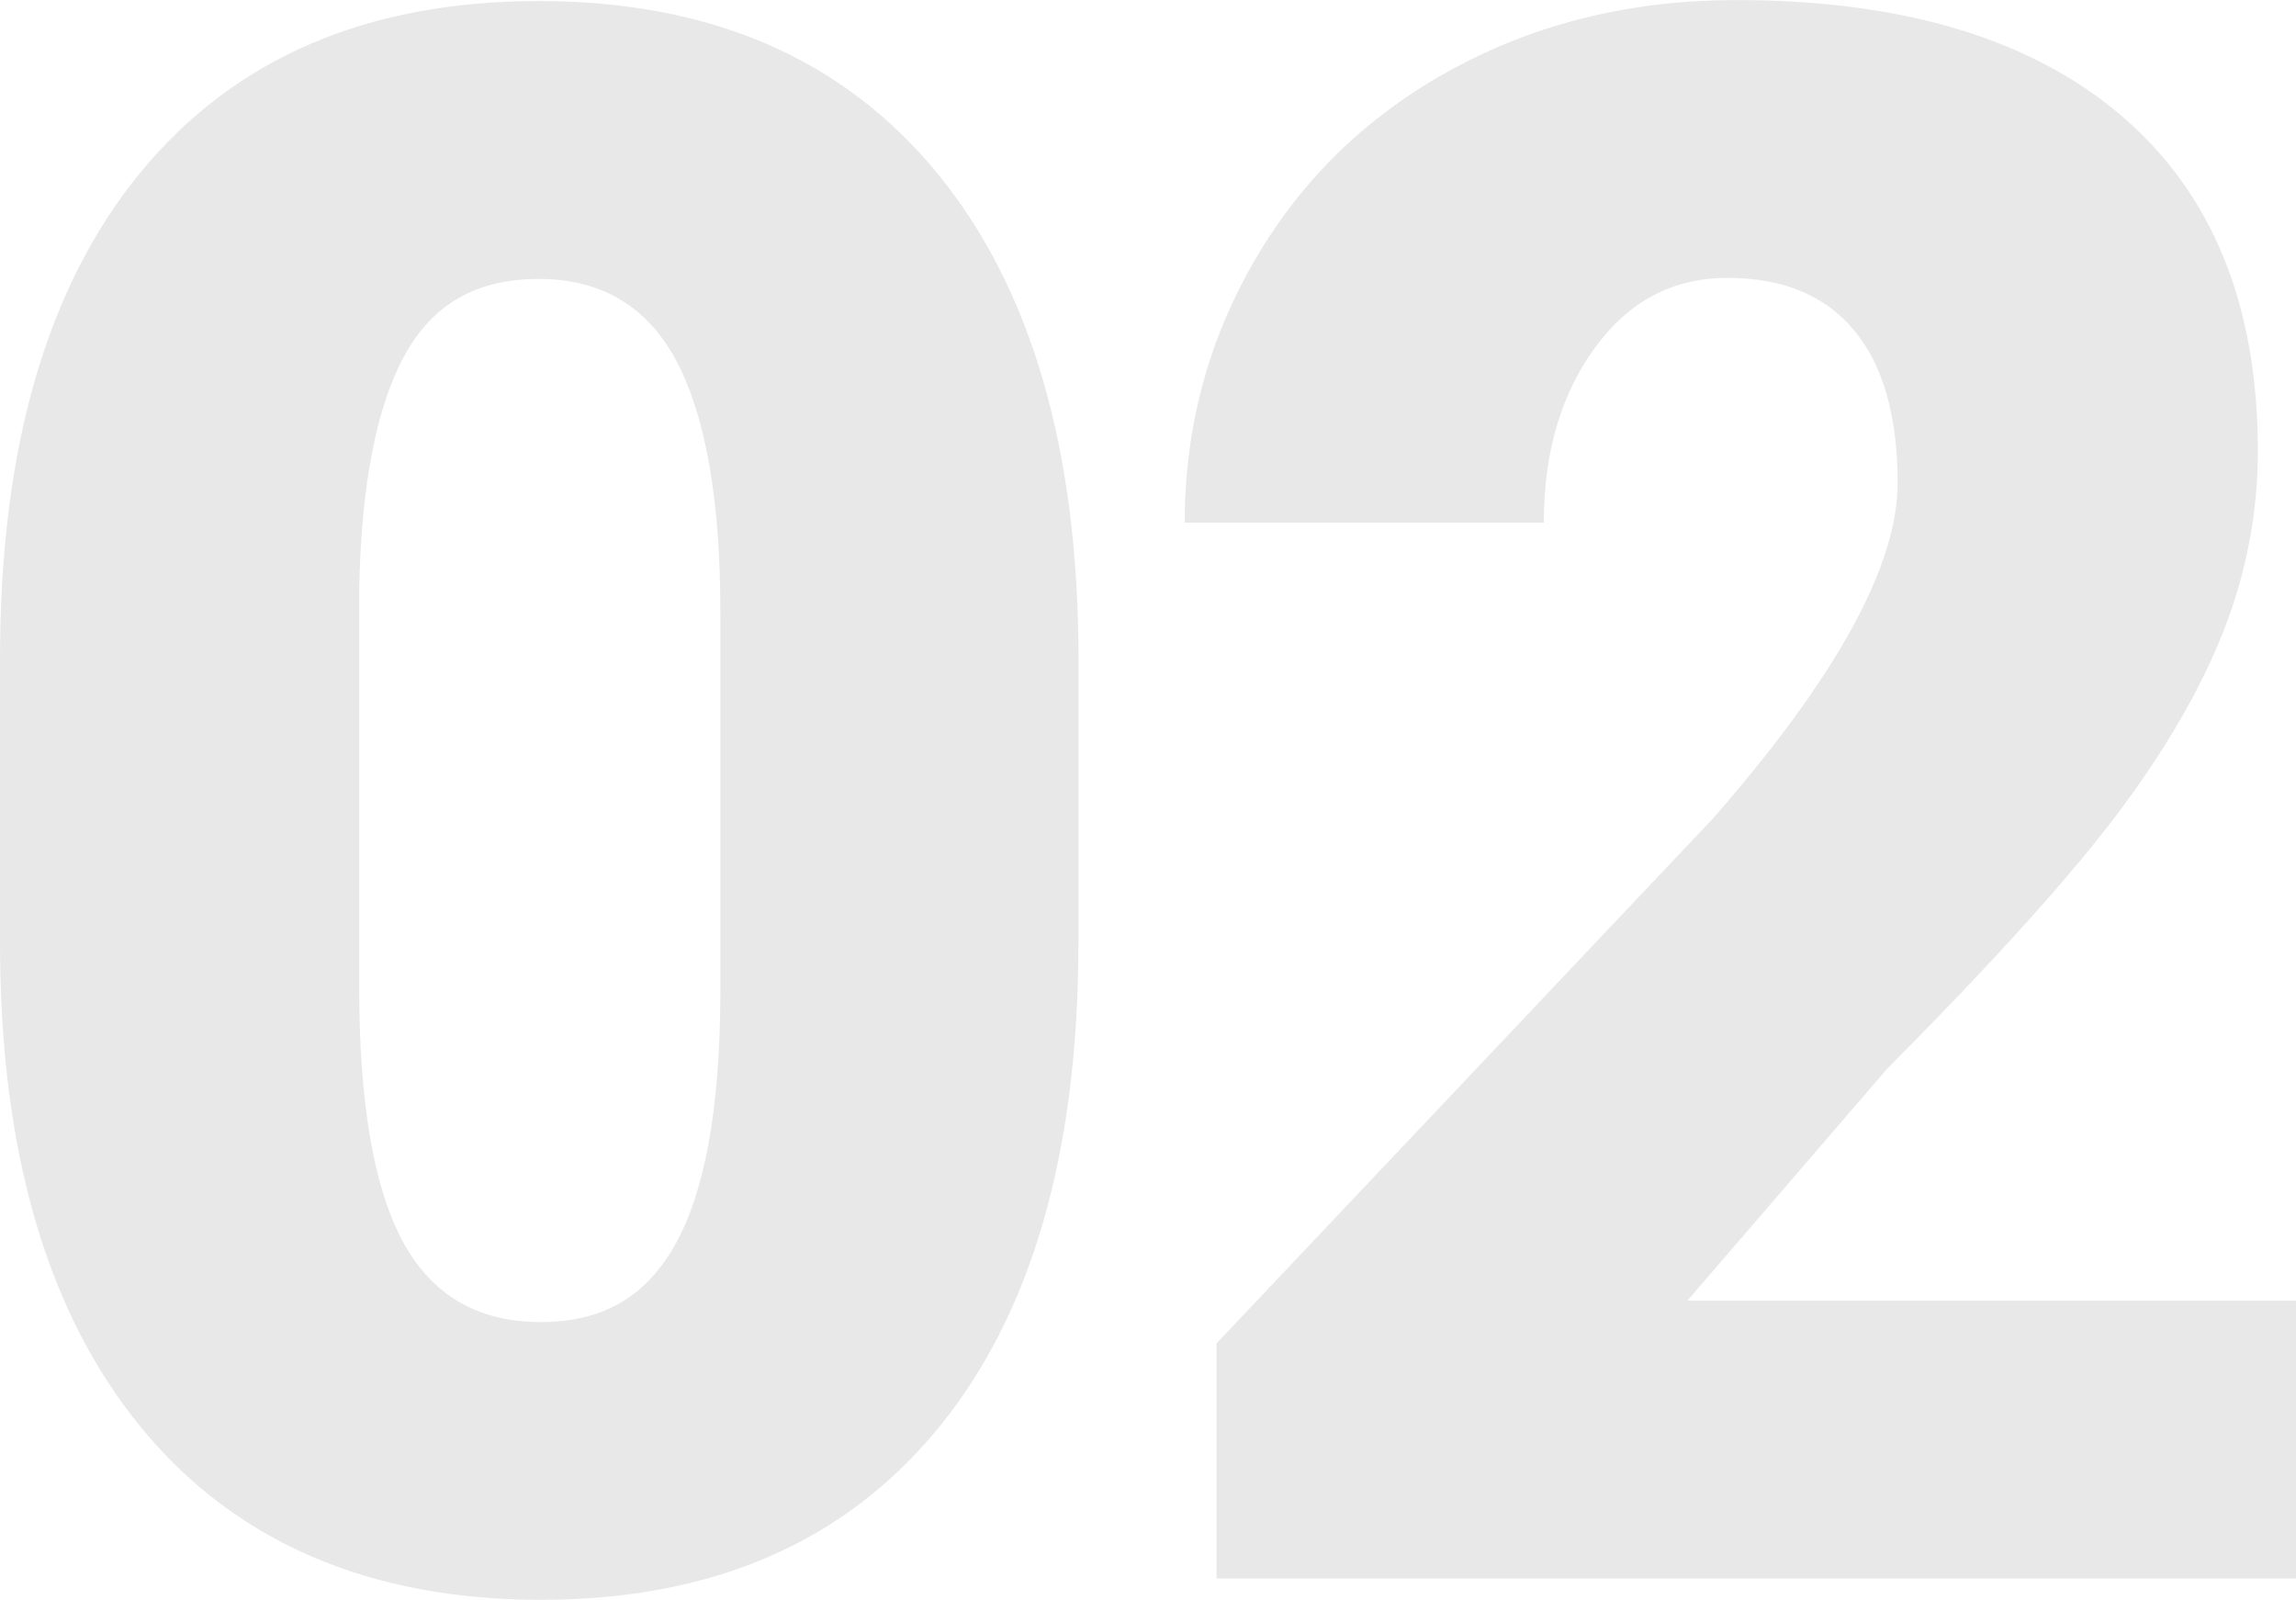
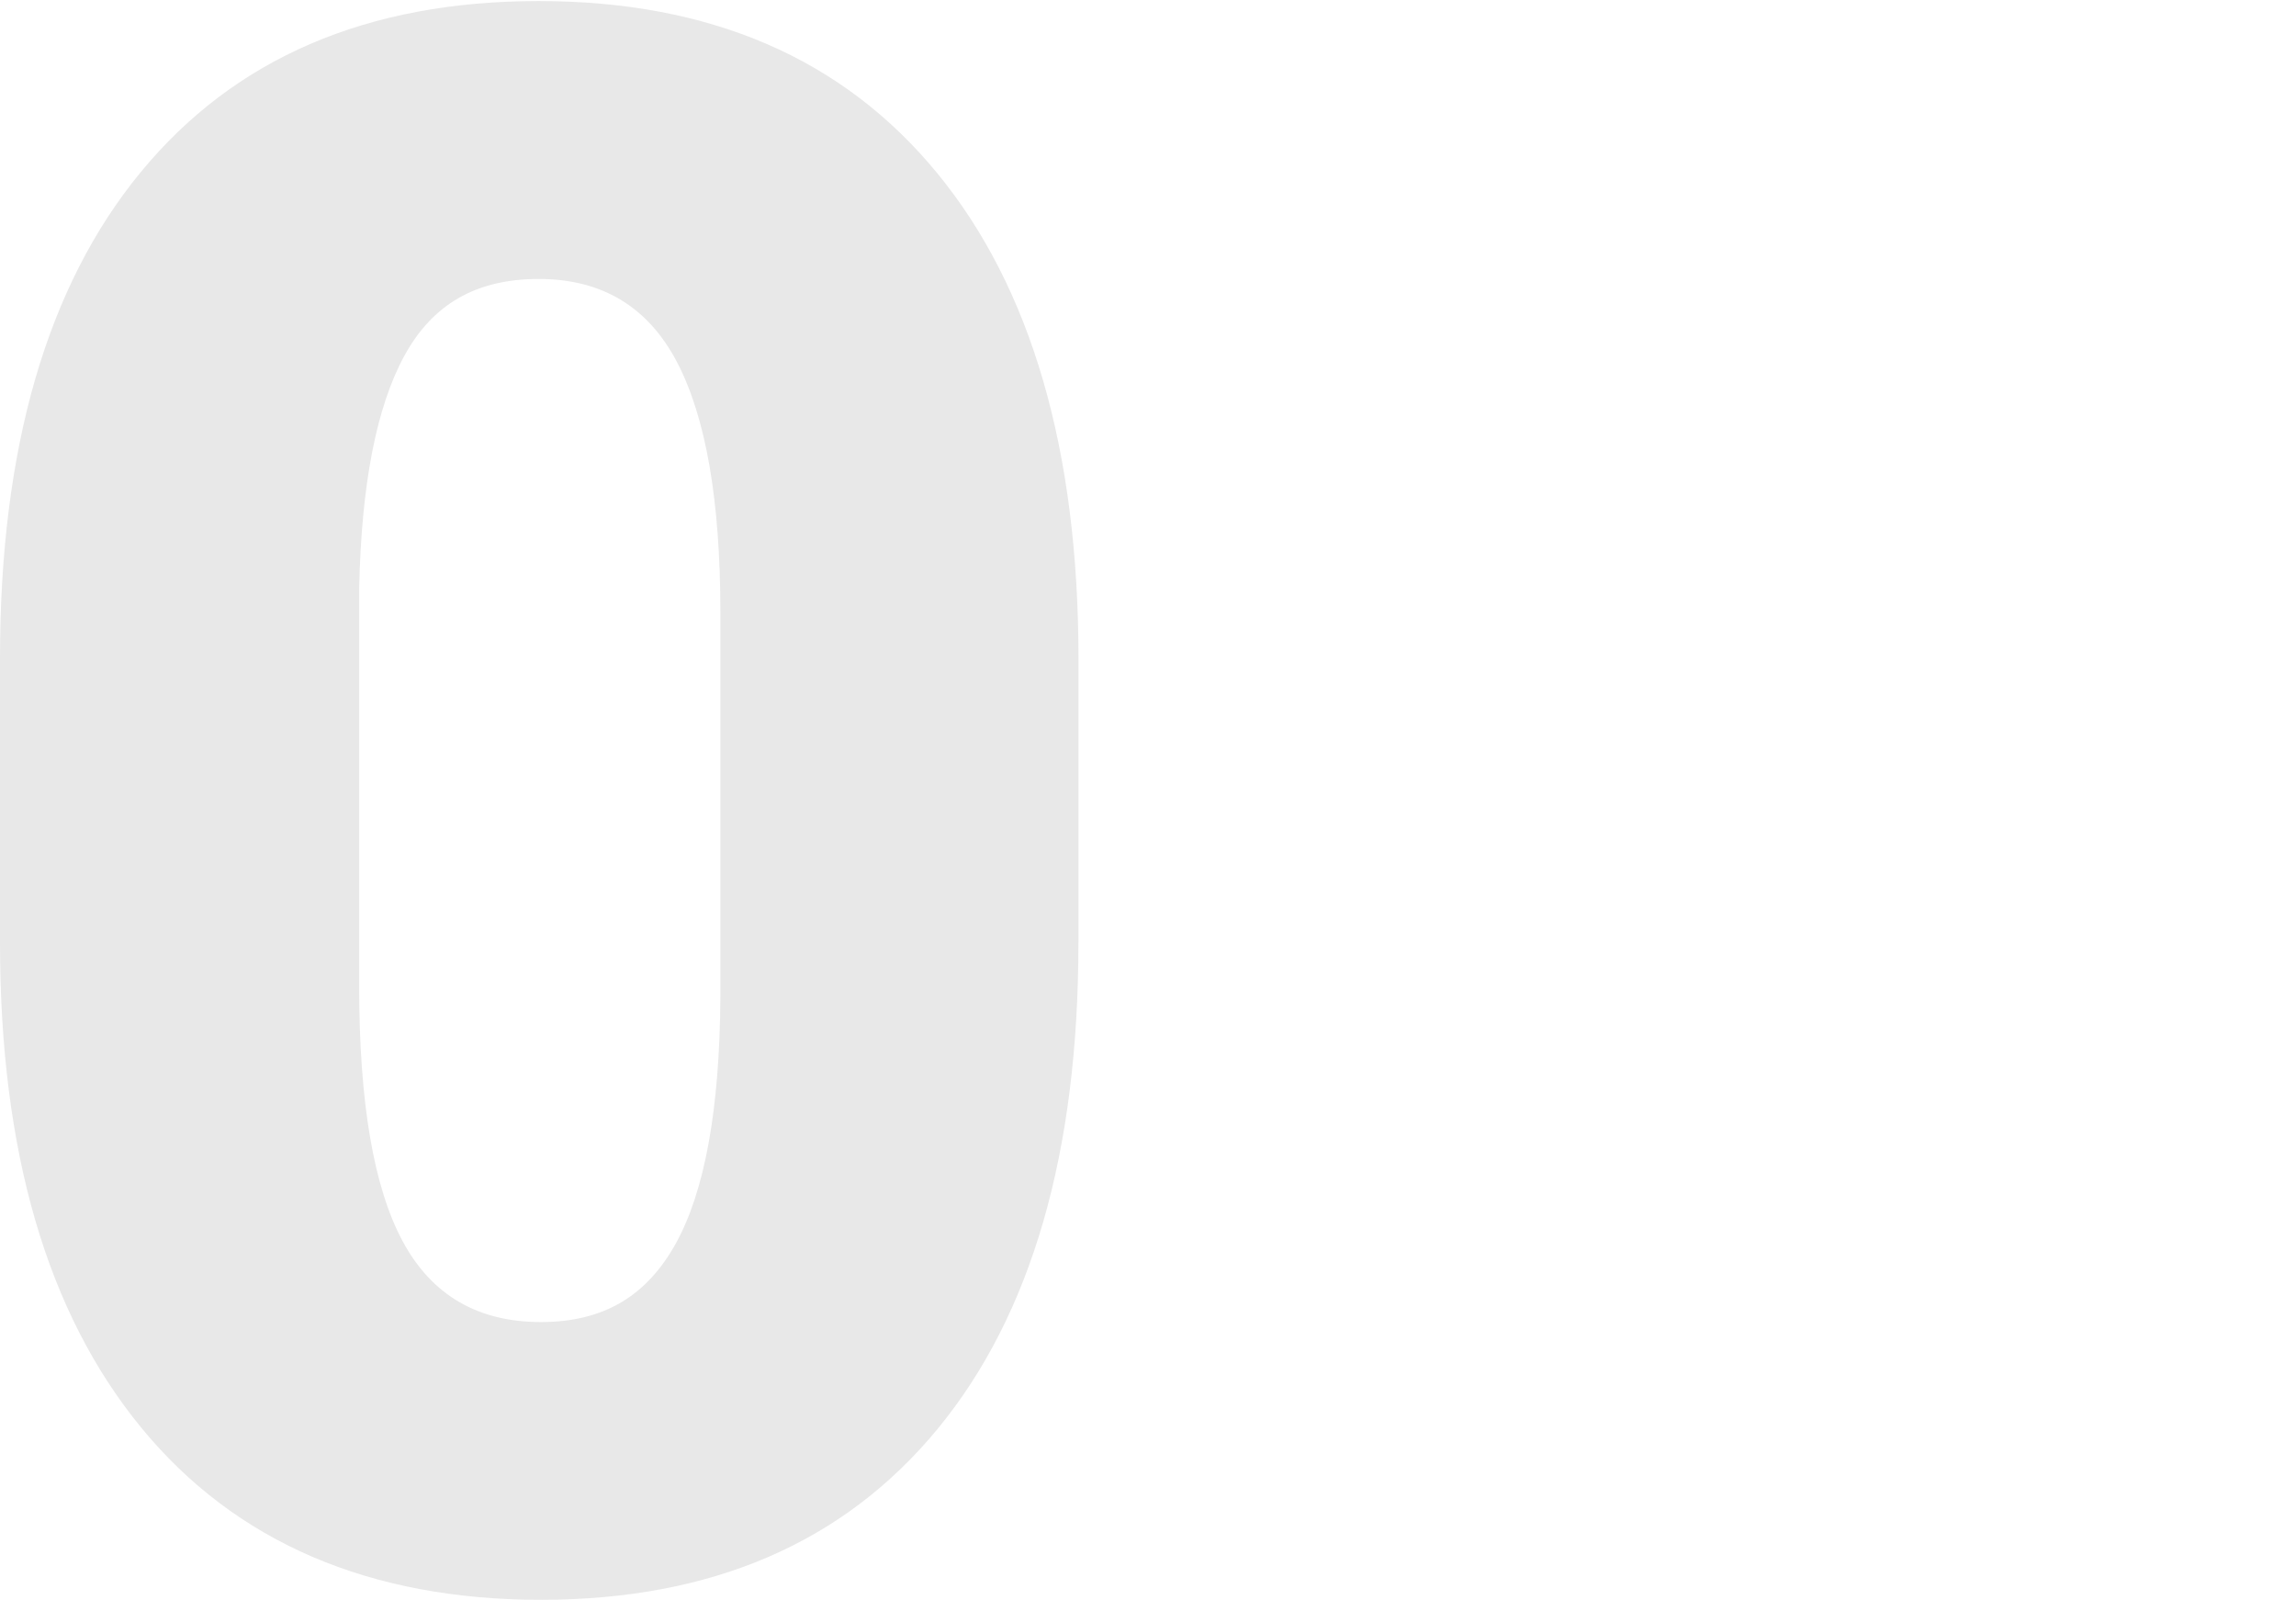
<svg xmlns="http://www.w3.org/2000/svg" id="_圖層_2" data-name="圖層 2" width="304.73" height="212.32" viewBox="0 0 304.73 212.32">
  <g id="_圖層_1-2" data-name="圖層 1">
    <g>
-       <path d="m143.13,125.09c0,27.89-6.23,49.4-18.68,64.53-12.46,15.13-30.01,22.69-52.67,22.69s-40.52-7.61-53.02-22.83C6.25,174.26,0,152.8,0,125.09v-37.73C0,59.47,6.23,37.96,18.69,22.83,31.14,7.71,48.74.14,71.5.14s40.38,7.61,52.88,22.83c12.5,15.22,18.76,36.73,18.76,64.53v37.58Zm-47.52-43.82c0-14.84-1.93-25.93-5.78-33.26-3.86-7.33-9.97-10.99-18.33-10.99s-14.13,3.4-17.84,10.21c-3.71,6.81-5.71,17.12-5.99,30.92v52.76c0,15.41,1.93,26.69,5.78,33.83,3.85,7.14,9.96,10.71,18.33,10.71s14.05-3.47,17.91-10.42c3.85-6.95,5.83-17.85,5.92-32.69v-51.06Z" fill="#e8e8e8" />
-       <path d="m304.73,209.48h-143.27v-31.2l66-69.78c16.26-18.63,24.4-33.42,24.4-44.39,0-8.89-1.93-15.65-5.78-20.28-3.86-4.63-9.45-6.95-16.78-6.95s-13.12,3.1-17.63,9.29c-4.51,6.19-6.77,13.92-6.77,23.19h-47.66c0-12.67,3.15-24.37,9.45-35.1,6.3-10.73,15.04-19.12,26.23-25.17,11.19-6.05,23.69-9.08,37.51-9.08,22.19,0,39.27,5.16,51.26,15.46,11.99,10.31,17.98,25.1,17.98,44.39,0,8.13-1.51,16.05-4.51,23.76-3.01,7.71-7.69,15.79-14.03,24.25-6.35,8.46-16.57,19.79-30.67,33.97l-26.51,30.78h80.8v36.88Z" fill="#e8e8e8" />
+       <path d="m143.13,125.09c0,27.89-6.23,49.4-18.68,64.53-12.46,15.13-30.01,22.69-52.67,22.69s-40.52-7.61-53.02-22.83C6.25,174.26,0,152.8,0,125.09v-37.73C0,59.47,6.23,37.96,18.69,22.83,31.14,7.71,48.74.14,71.5.14s40.38,7.61,52.88,22.83c12.5,15.22,18.76,36.73,18.76,64.53v37.58Zm-47.52-43.82c0-14.84-1.93-25.93-5.78-33.26-3.86-7.33-9.97-10.99-18.33-10.99s-14.13,3.4-17.84,10.21c-3.71,6.81-5.71,17.12-5.99,30.92v52.76c0,15.41,1.93,26.69,5.78,33.83,3.85,7.14,9.96,10.71,18.33,10.71s14.05-3.47,17.91-10.42c3.85-6.95,5.83-17.85,5.92-32.69Z" fill="#e8e8e8" />
    </g>
  </g>
</svg>